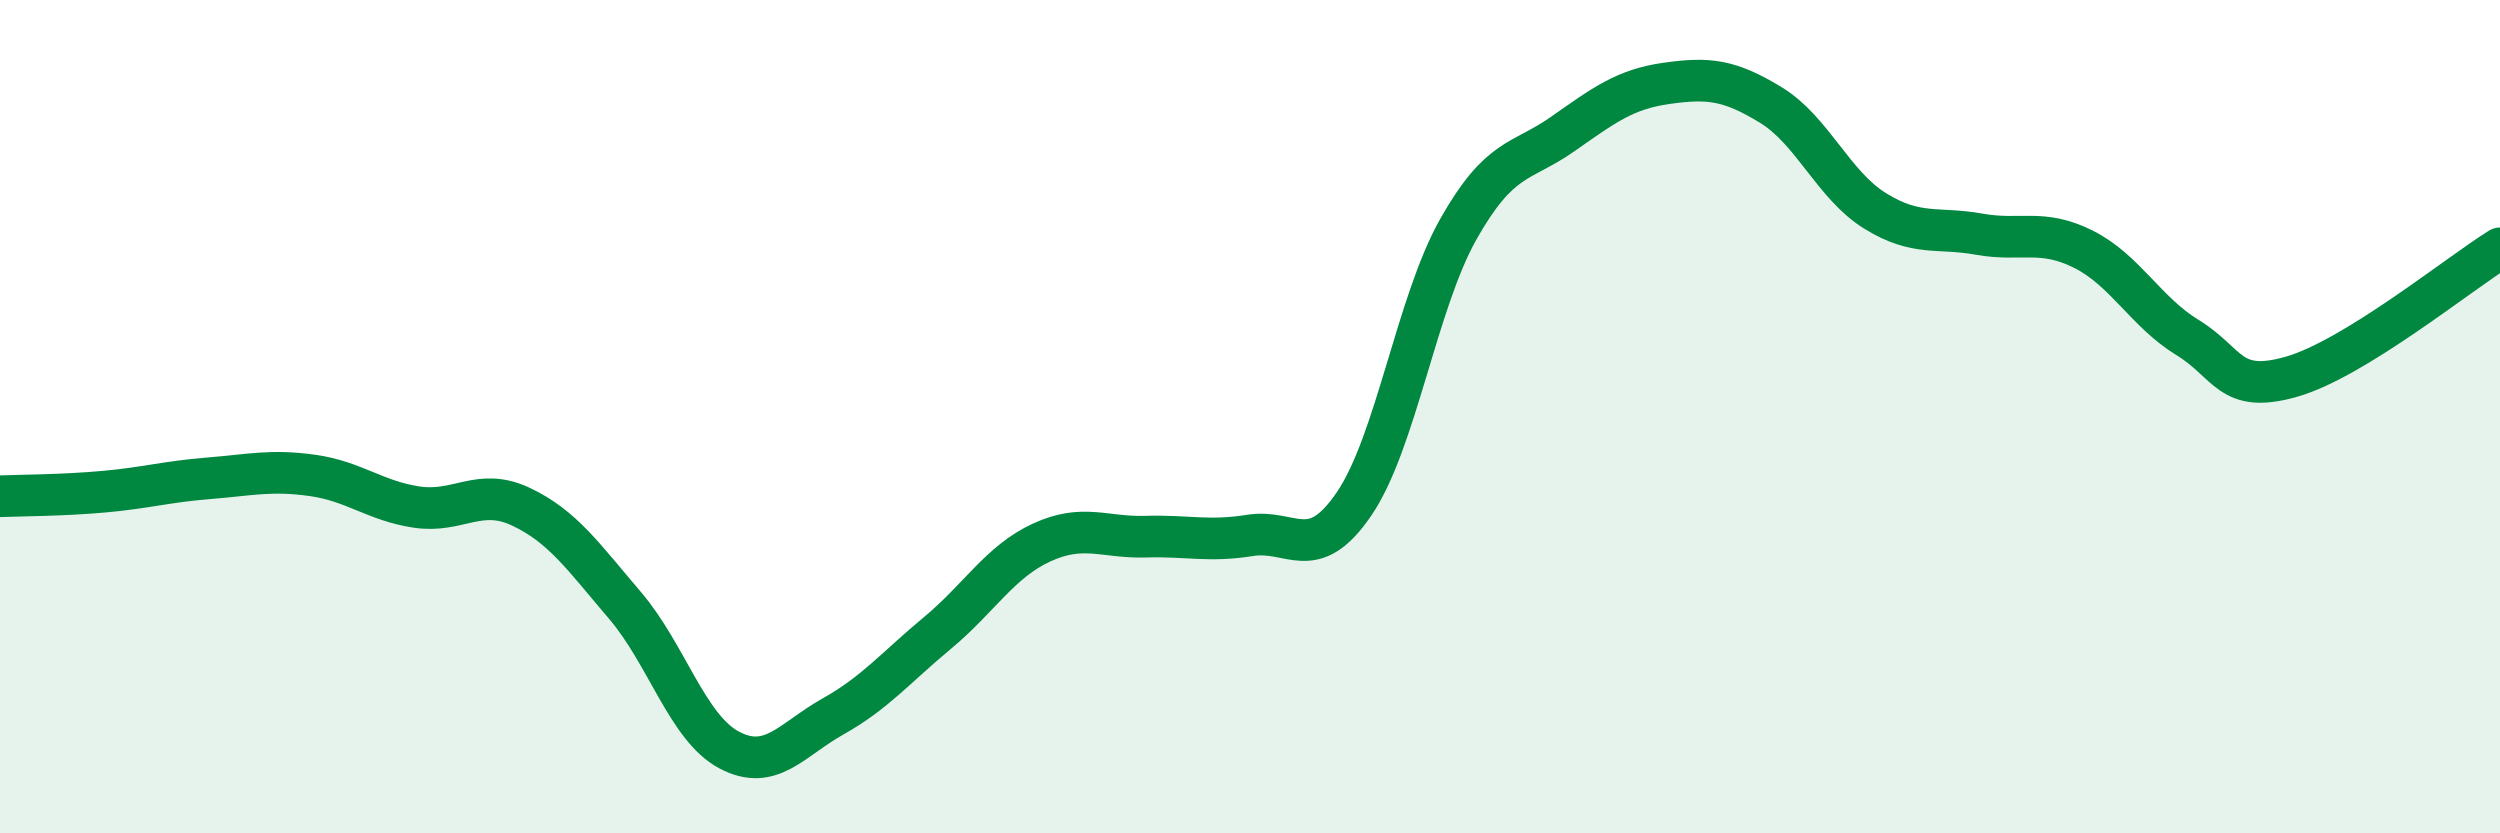
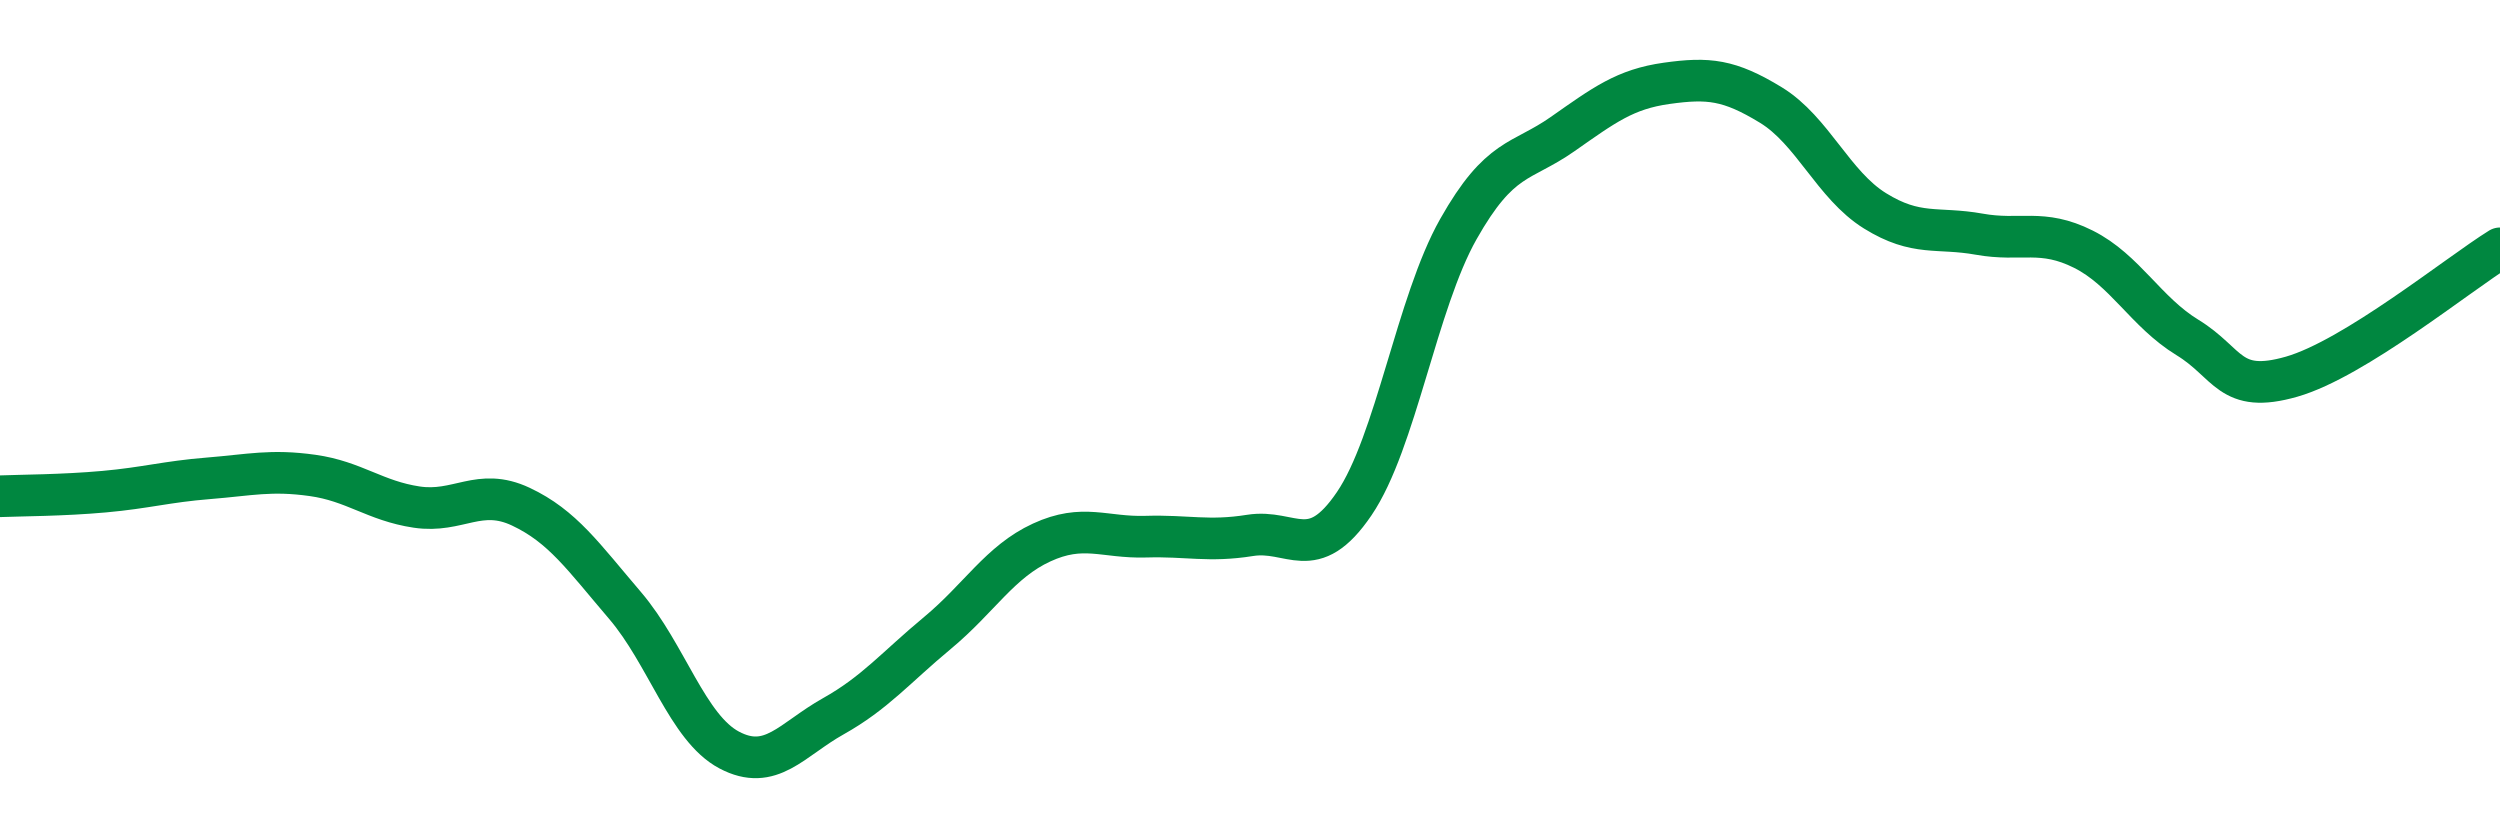
<svg xmlns="http://www.w3.org/2000/svg" width="60" height="20" viewBox="0 0 60 20">
-   <path d="M 0,11.91 C 0.5,11.89 1.5,11.89 2.5,11.8 C 3.5,11.71 4,11.56 5,11.48 C 6,11.4 6.5,11.27 7.5,11.41 C 8.5,11.55 9,12.02 10,12.17 C 11,12.32 11.5,11.69 12.5,12.16 C 13.5,12.63 14,13.36 15,14.53 C 16,15.7 16.5,17.47 17.5,18 C 18.5,18.53 19,17.75 20,17.19 C 21,16.63 21.5,16.02 22.5,15.19 C 23.5,14.36 24,13.48 25,13.02 C 26,12.56 26.5,12.91 27.5,12.88 C 28.5,12.85 29,13.01 30,12.85 C 31,12.69 31.5,13.56 32.5,12.09 C 33.5,10.62 34,7.27 35,5.5 C 36,3.73 36.5,3.92 37.5,3.22 C 38.5,2.52 39,2.14 40,2 C 41,1.86 41.5,1.91 42.5,2.52 C 43.5,3.13 44,4.44 45,5.06 C 46,5.68 46.5,5.44 47.5,5.62 C 48.5,5.8 49,5.48 50,5.98 C 51,6.48 51.5,7.49 52.5,8.1 C 53.5,8.71 53.5,9.47 55,9.04 C 56.5,8.61 59,6.58 60,5.96L60 20L0 20Z" fill="#008740" opacity="0.1" stroke-linecap="round" stroke-linejoin="round" />
  <path d="M 0,11.91 C 0.5,11.89 1.5,11.89 2.5,11.8 C 3.5,11.71 4,11.56 5,11.48 C 6,11.4 6.5,11.27 7.5,11.41 C 8.5,11.55 9,12.02 10,12.17 C 11,12.32 11.5,11.69 12.5,12.16 C 13.5,12.63 14,13.36 15,14.53 C 16,15.7 16.5,17.47 17.5,18 C 18.5,18.53 19,17.75 20,17.19 C 21,16.63 21.5,16.02 22.5,15.19 C 23.5,14.36 24,13.48 25,13.02 C 26,12.56 26.5,12.91 27.5,12.88 C 28.5,12.85 29,13.01 30,12.85 C 31,12.69 31.5,13.56 32.5,12.09 C 33.5,10.62 34,7.27 35,5.5 C 36,3.73 36.5,3.92 37.5,3.22 C 38.5,2.52 39,2.14 40,2 C 41,1.86 41.5,1.91 42.5,2.52 C 43.5,3.13 44,4.44 45,5.06 C 46,5.68 46.5,5.44 47.5,5.62 C 48.5,5.8 49,5.48 50,5.98 C 51,6.48 51.5,7.49 52.5,8.1 C 53.5,8.71 53.5,9.47 55,9.04 C 56.5,8.61 59,6.58 60,5.96" stroke="#008740" stroke-width="1" fill="none" stroke-linecap="round" stroke-linejoin="round" />
</svg>